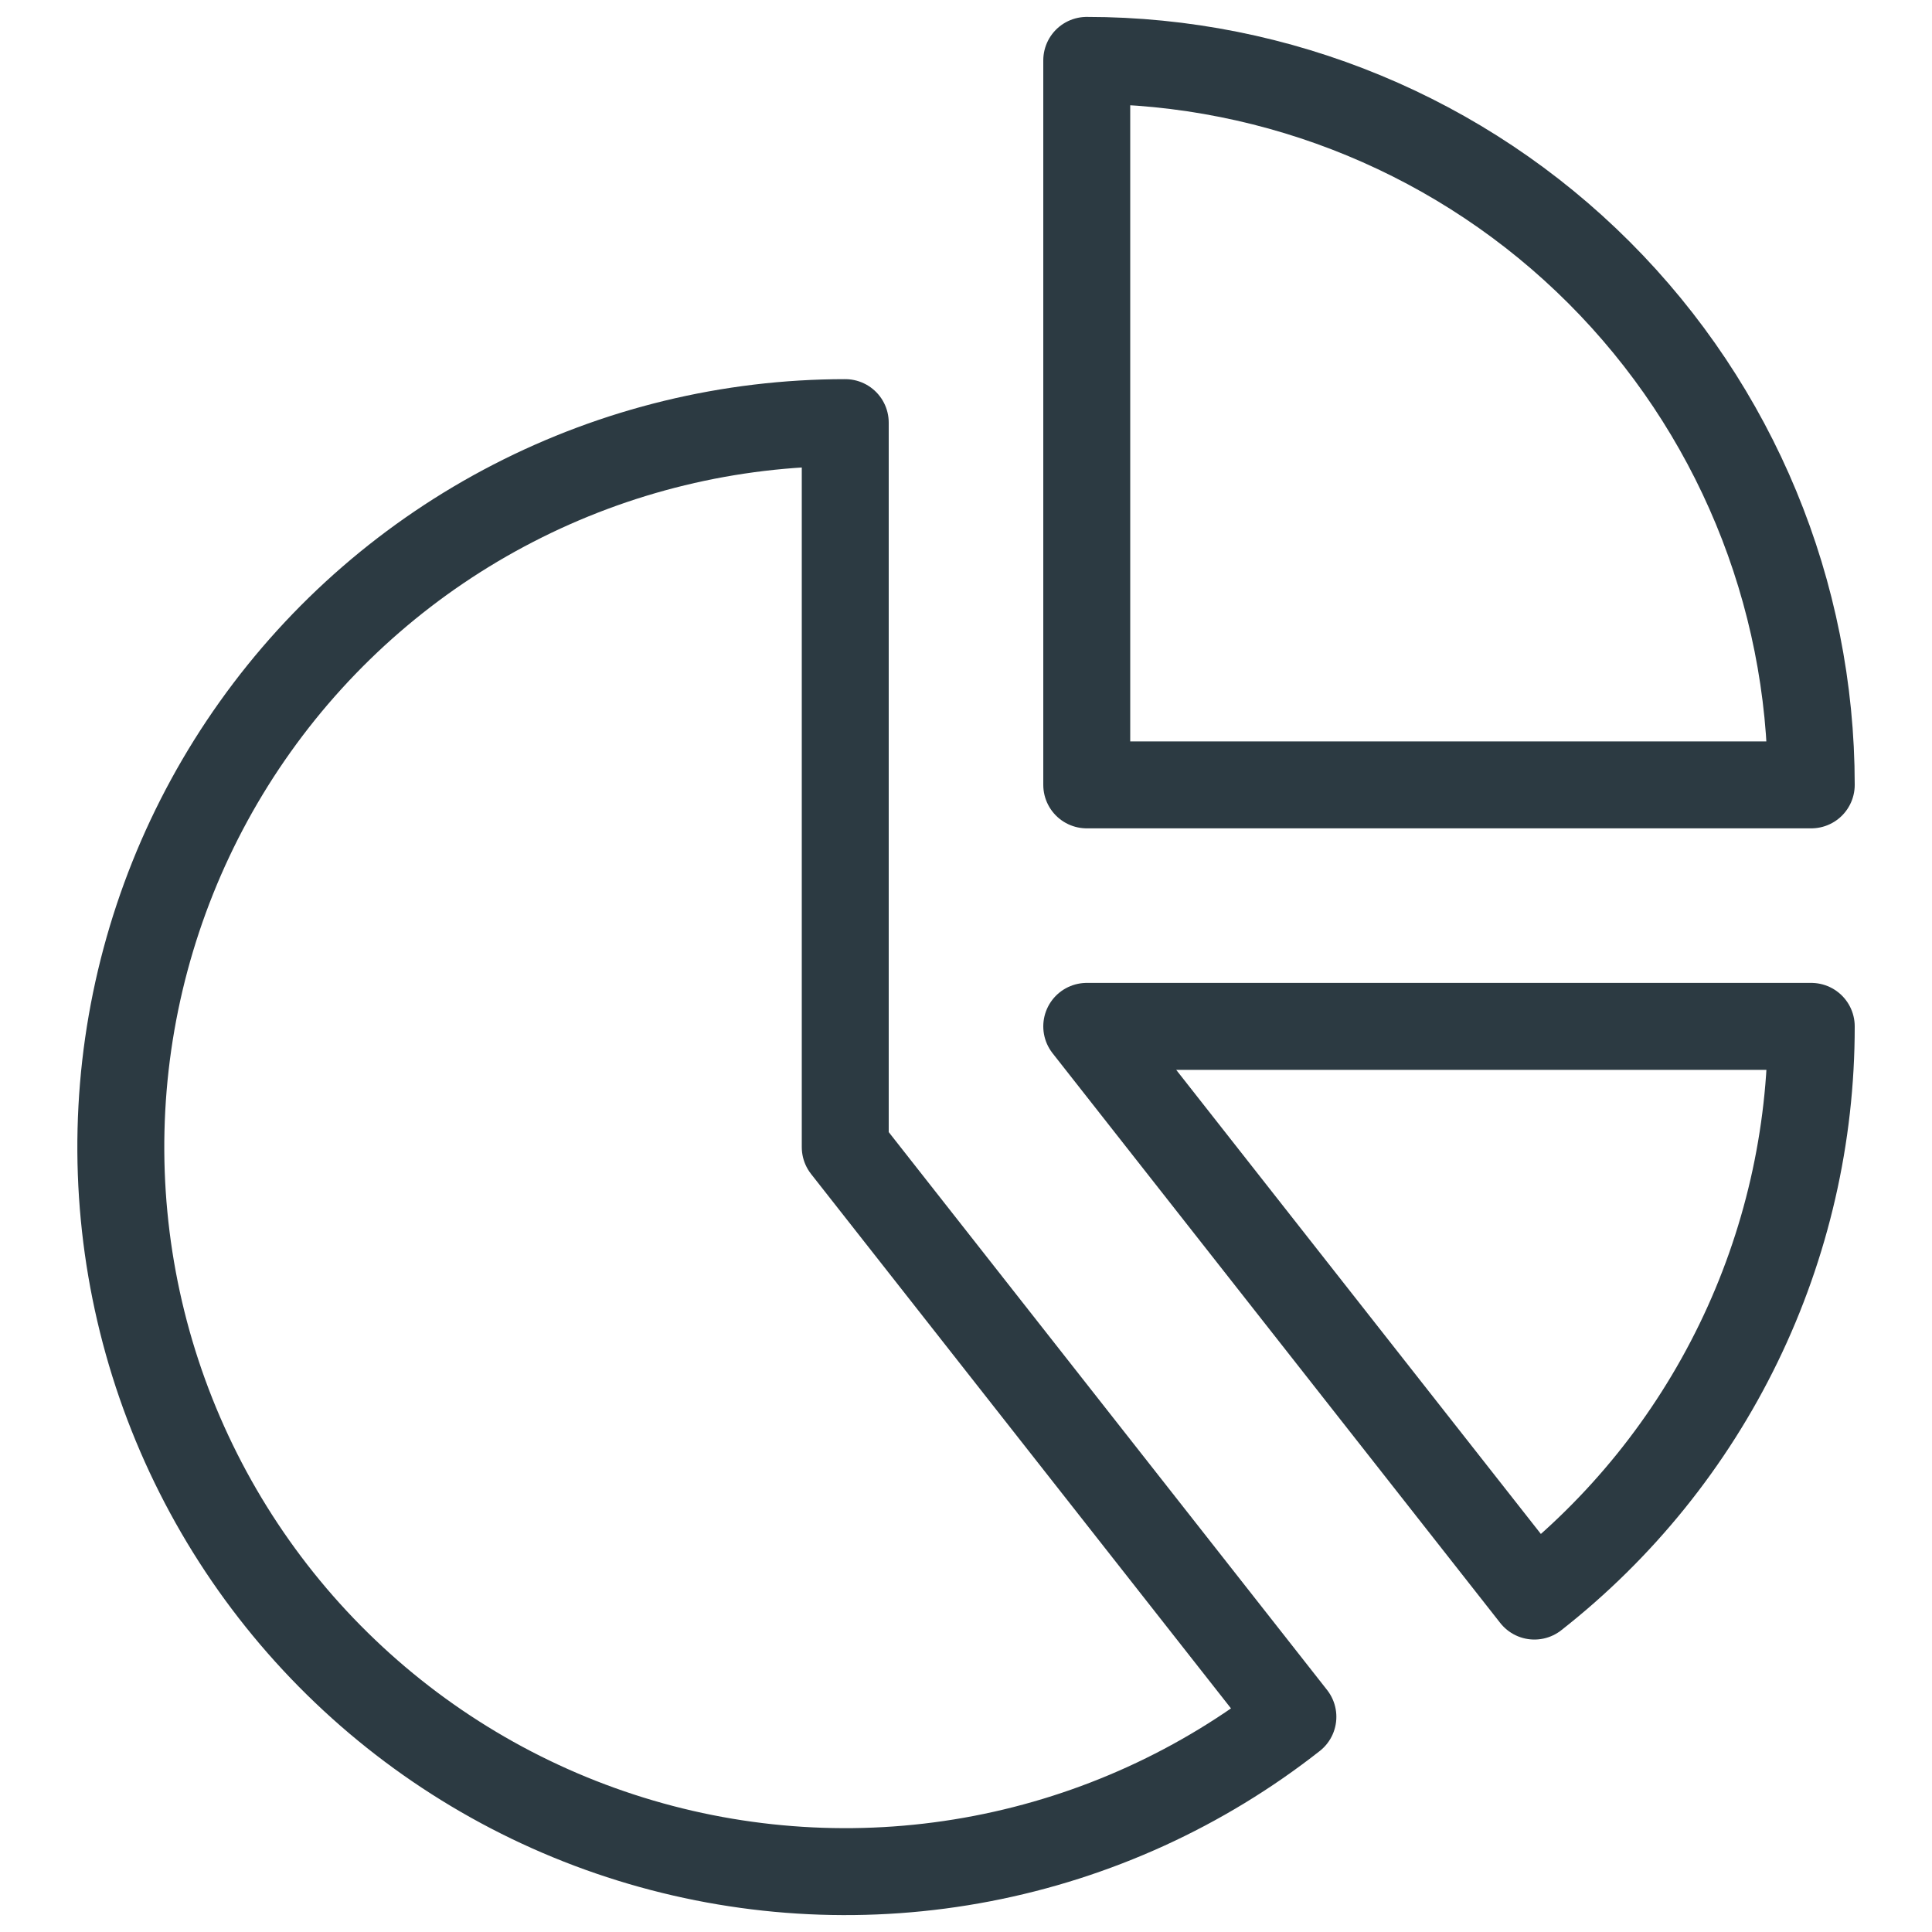
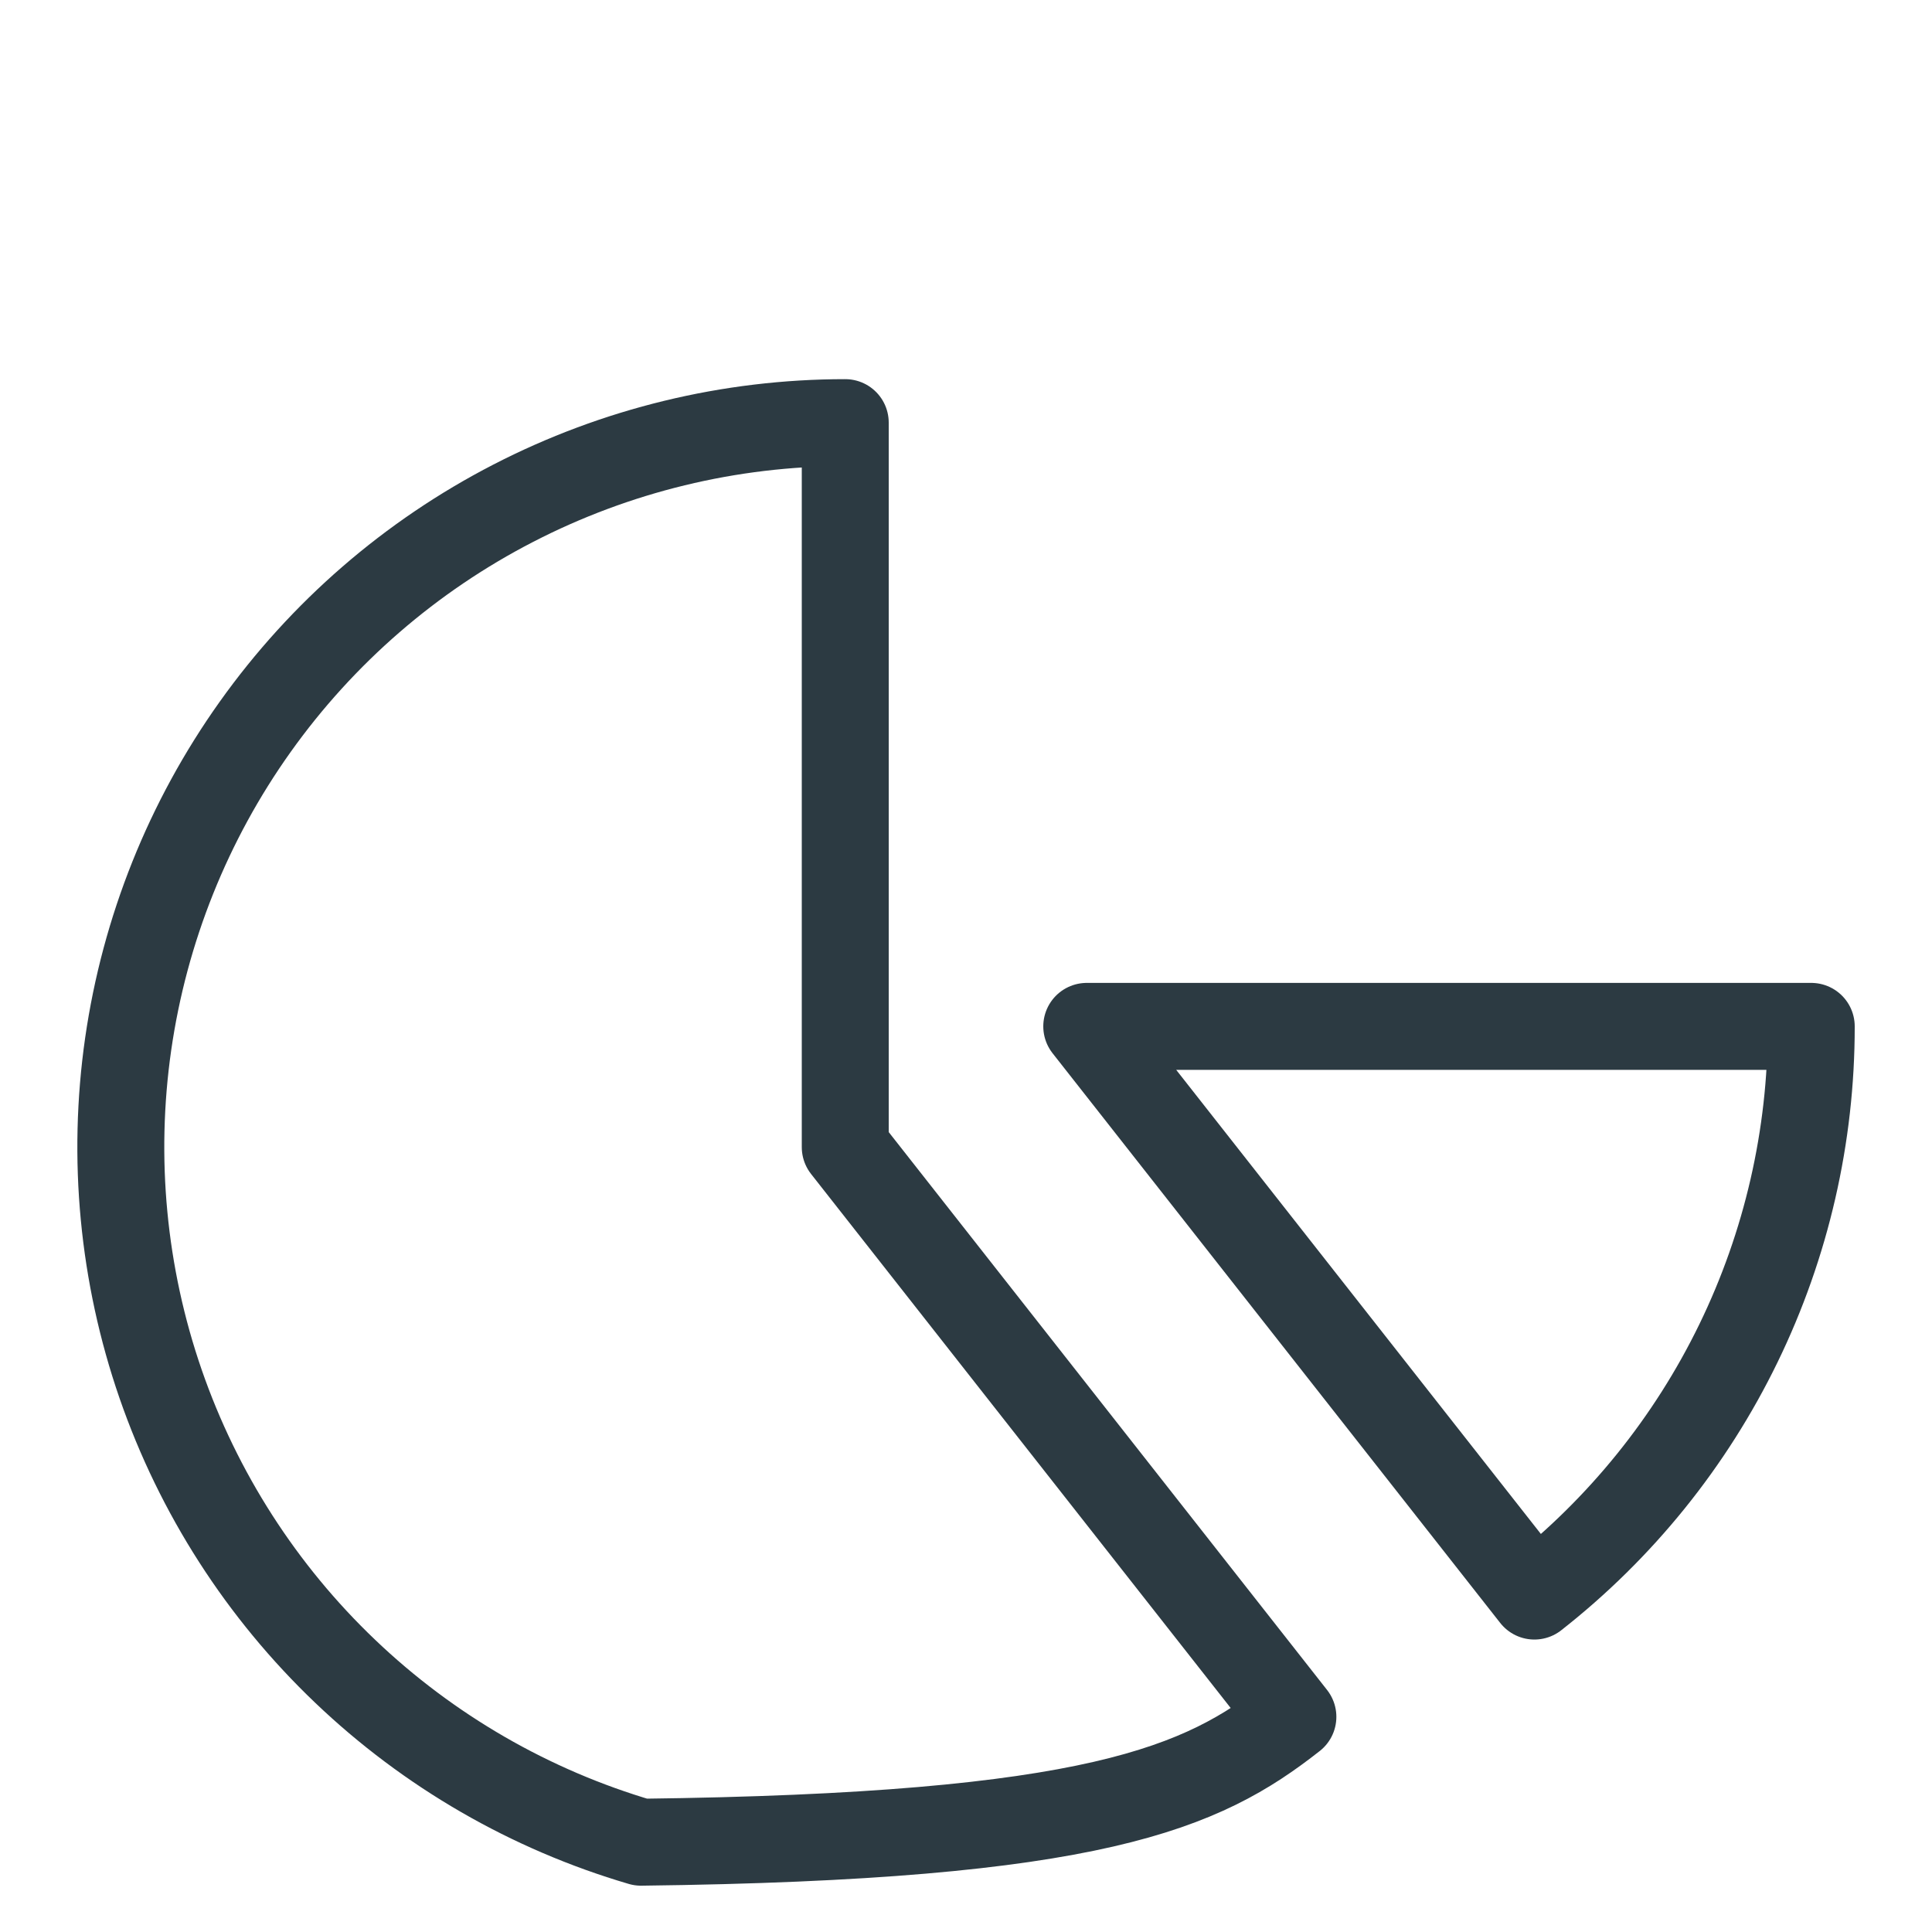
<svg xmlns="http://www.w3.org/2000/svg" width="40" height="40" viewBox="0 0 40 40" fill="none">
-   <path d="M22.5 1.25V16.25H37.5C37.5 12.272 35.92 8.456 33.107 5.643C30.294 2.83 26.478 1.25 22.5 1.25Z" stroke="#2C3A42" stroke-width="1.8" stroke-linecap="round" stroke-linejoin="round" />
-   <path d="M17.5 23.75V8.75C15.109 8.75 12.753 9.322 10.628 10.418C8.502 11.513 6.67 13.101 5.283 15.049C3.896 16.996 2.995 19.247 2.654 21.614C2.314 23.98 2.544 26.394 3.325 28.653C4.107 30.913 5.417 32.953 7.147 34.603C8.877 36.254 10.977 37.467 13.271 38.141C15.565 38.815 17.986 38.932 20.334 38.48C22.682 38.028 24.888 37.022 26.768 35.545L17.5 23.75Z" stroke="#2C3A42" stroke-width="1.8" stroke-linecap="round" stroke-linejoin="round" />
+   <path d="M17.5 23.75V8.75C15.109 8.75 12.753 9.322 10.628 10.418C8.502 11.513 6.67 13.101 5.283 15.049C3.896 16.996 2.995 19.247 2.654 21.614C2.314 23.98 2.544 26.394 3.325 28.653C4.107 30.913 5.417 32.953 7.147 34.603C8.877 36.254 10.977 37.467 13.271 38.141C22.682 38.028 24.888 37.022 26.768 35.545L17.5 23.75Z" stroke="#2C3A42" stroke-width="1.8" stroke-linecap="round" stroke-linejoin="round" />
  <path d="M37.5 21.25H22.5L31.768 33.045C33.556 31.642 35.001 29.852 35.994 27.808C36.987 25.765 37.502 23.522 37.5 21.25Z" stroke="#2C3A42" stroke-width="1.8" stroke-linecap="round" stroke-linejoin="round" />
</svg>